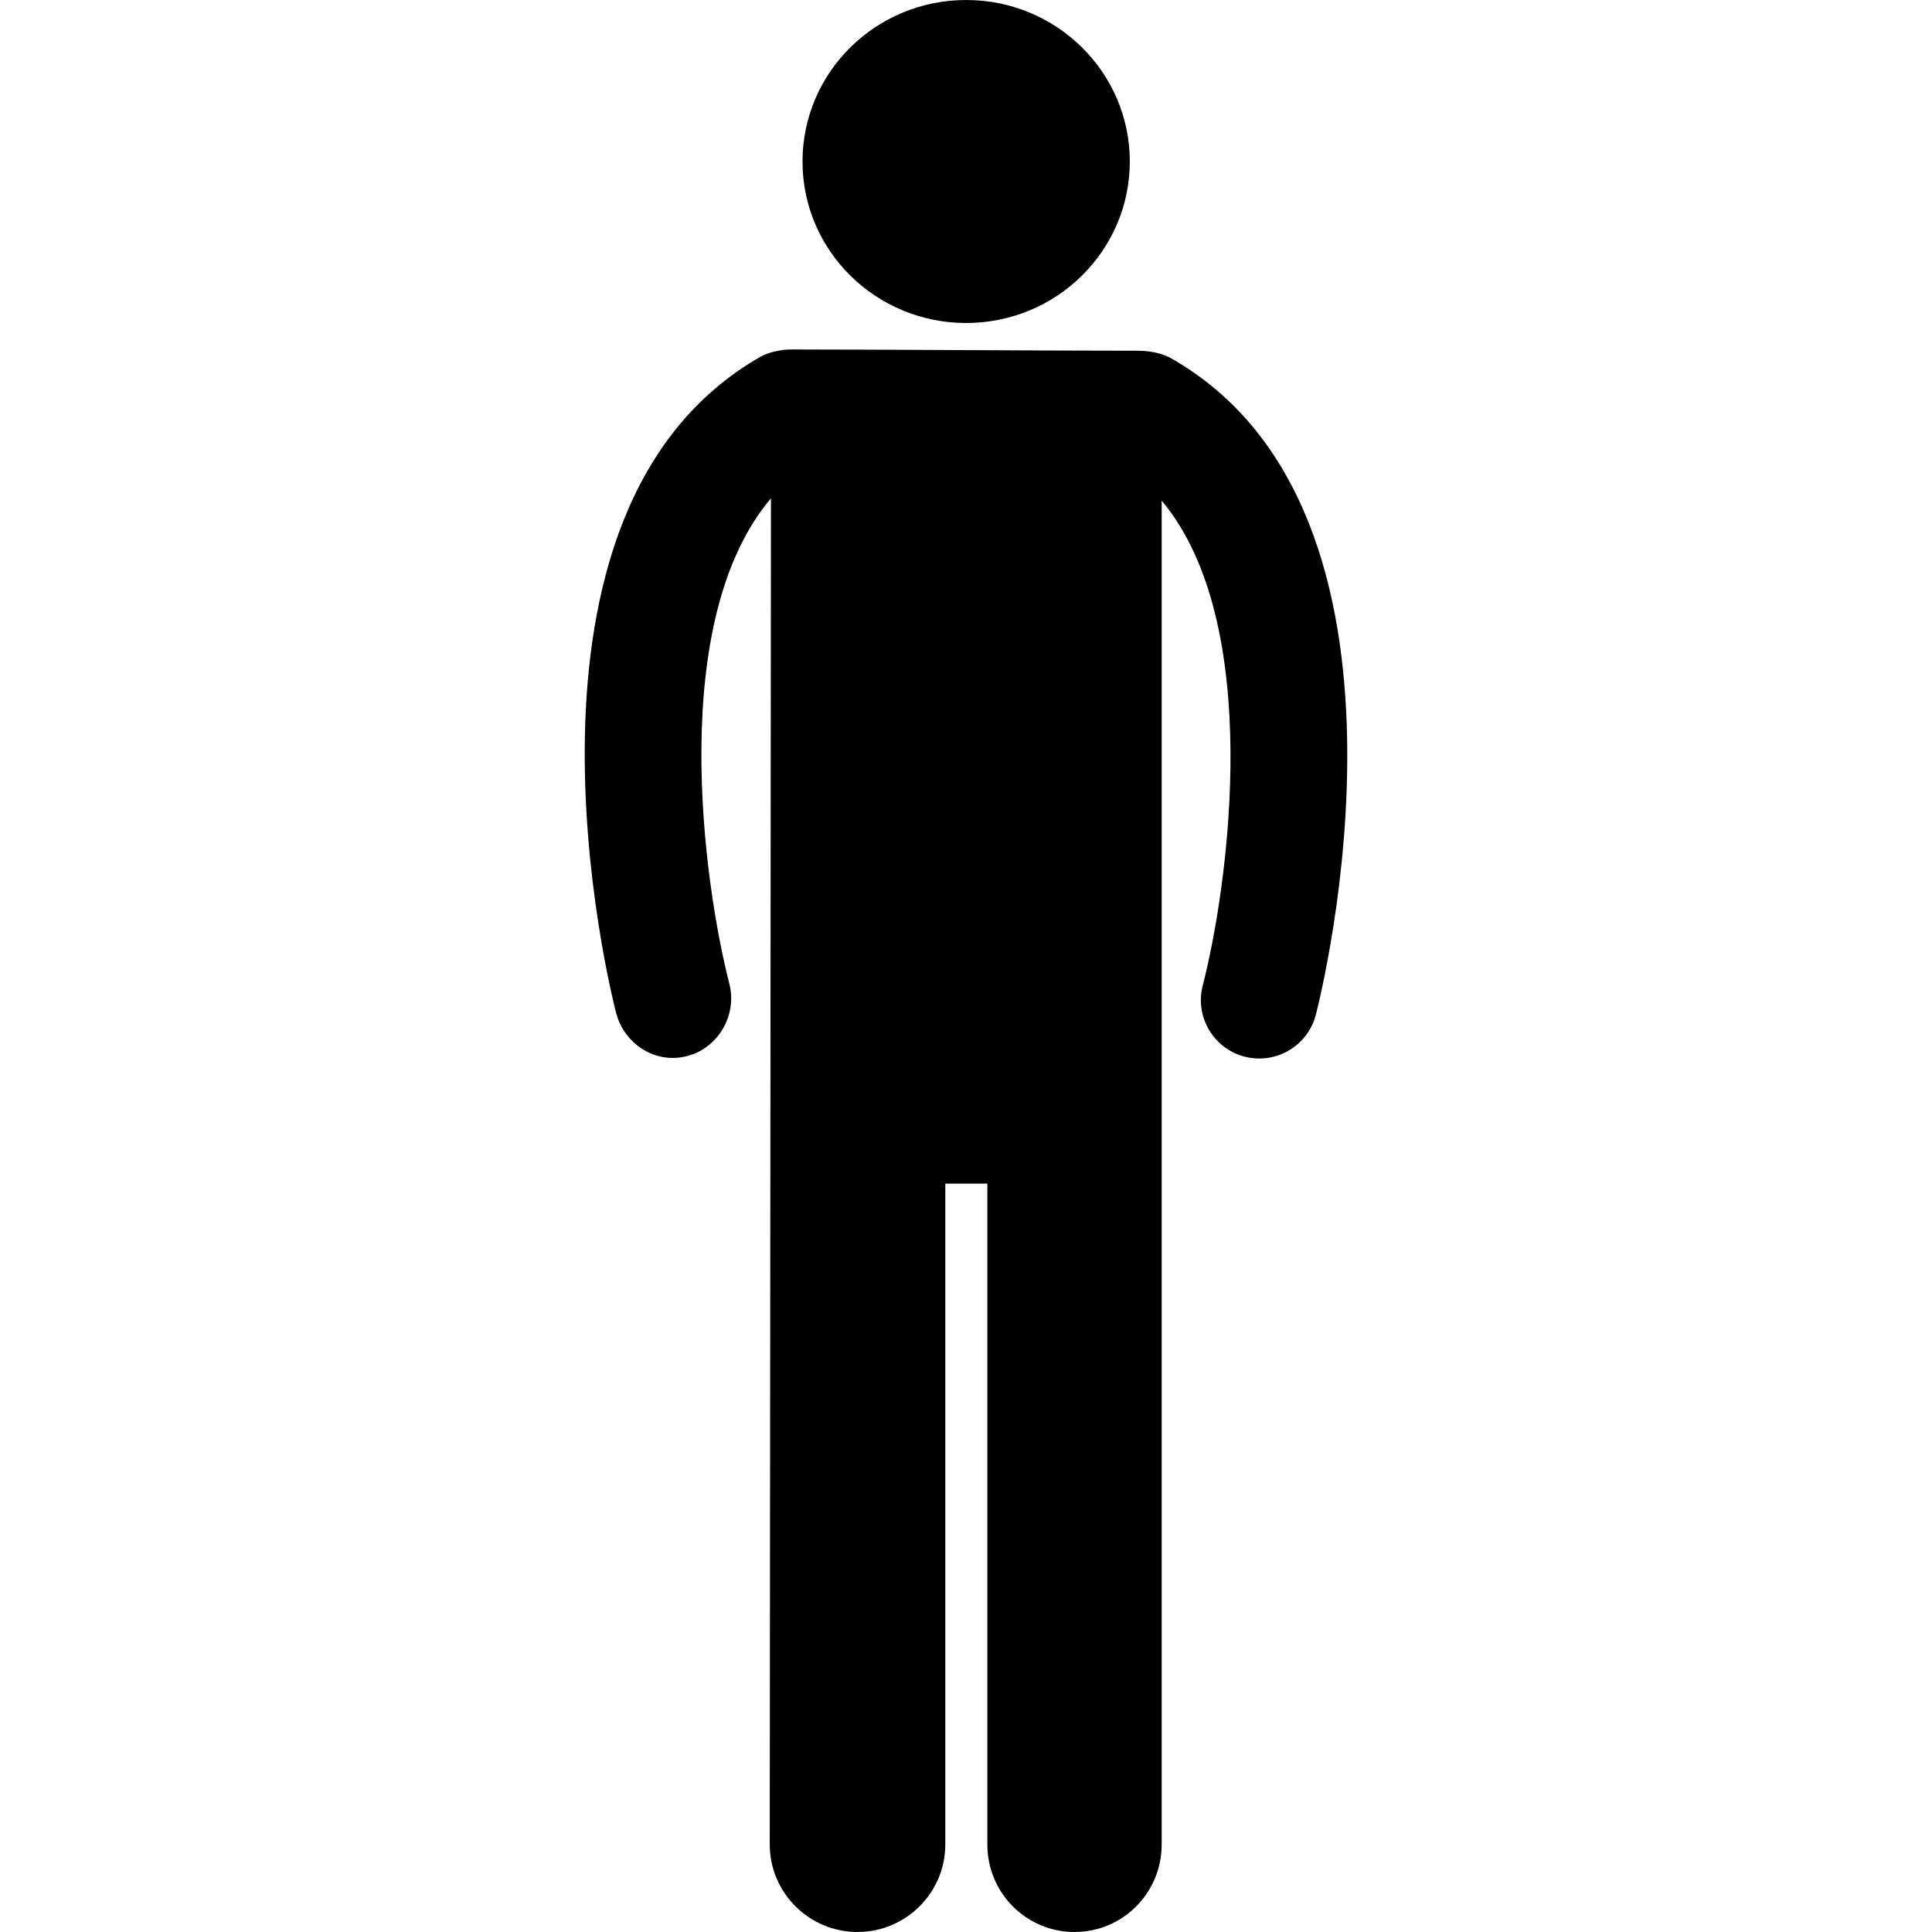
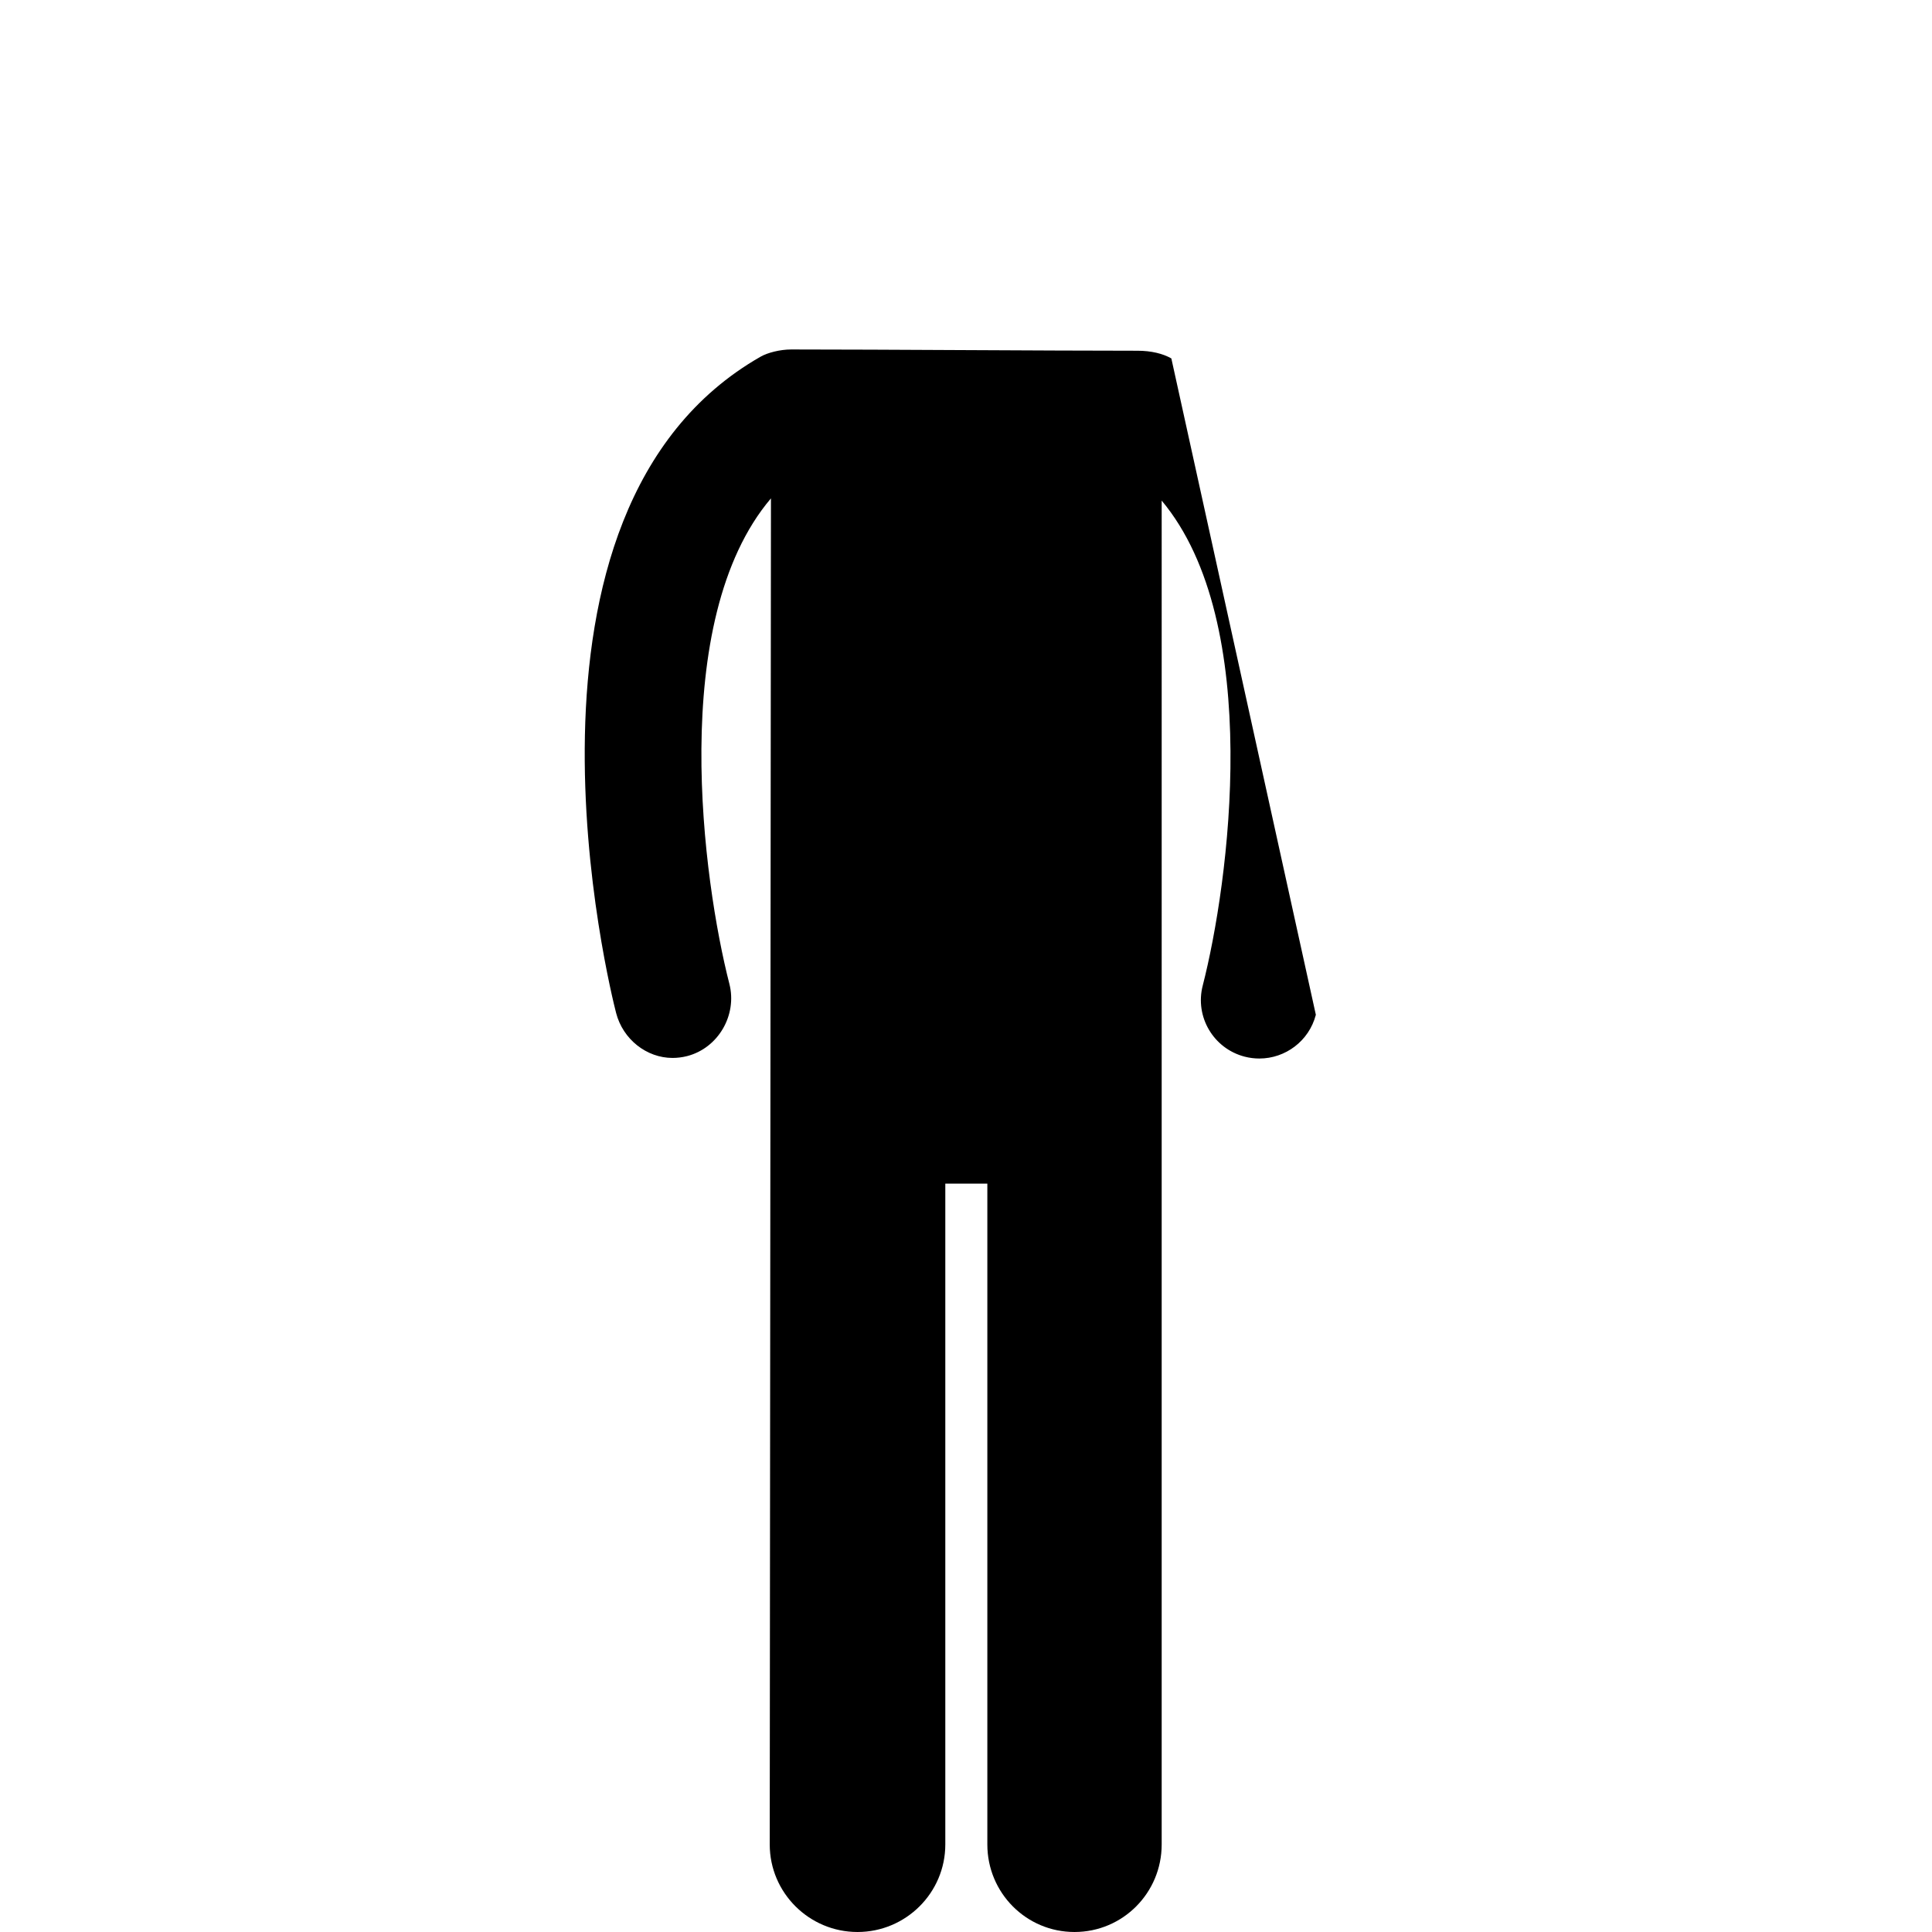
<svg xmlns="http://www.w3.org/2000/svg" fill="#000000" version="1.1" id="Capa_1" width="800px" height="800px" viewBox="0 0 197.86 197.859" xml:space="preserve">
  <g>
    <g>
-       <ellipse cx="98.946" cy="16.539" rx="16.759" ry="16.539" />
-       <path d="M119.96,36.707c-0.861-0.492-2.061-0.788-3.469-0.788c-9.271,0-26.057-0.13-35.462-0.13c-1.16,0-2.433,0.338-3.126,0.734     c-27.72,15.806-15.346,65.125-14.806,67.217c0.696,2.693,3.118,4.605,5.777,4.605c0.495,0,0.995-0.062,1.494-0.188     c3.195-0.824,5.148-4.208,4.328-7.403c-2.678-10.431-6.376-37.178,4.259-49.716L78.83,188.896c0,4.949,4.04,8.963,8.99,8.963     c4.951,0,8.991-4.014,8.991-8.963v-67.678h4.305v67.678c0,4.949,3.976,8.963,8.926,8.963c4.951,0,8.928-4.014,8.928-8.963V51.267     c10.51,12.558,6.878,39.251,4.204,49.667c-0.825,3.195,1.103,6.455,4.298,7.281c0.5,0.129,1.007,0.19,1.502,0.19     c2.659,0,5.087-1.788,5.785-4.479C135.298,101.831,147.681,52.513,119.96,36.707z" />
+       <path d="M119.96,36.707c-0.861-0.492-2.061-0.788-3.469-0.788c-9.271,0-26.057-0.13-35.462-0.13c-1.16,0-2.433,0.338-3.126,0.734     c-27.72,15.806-15.346,65.125-14.806,67.217c0.696,2.693,3.118,4.605,5.777,4.605c0.495,0,0.995-0.062,1.494-0.188     c3.195-0.824,5.148-4.208,4.328-7.403c-2.678-10.431-6.376-37.178,4.259-49.716L78.83,188.896c0,4.949,4.04,8.963,8.99,8.963     c4.951,0,8.991-4.014,8.991-8.963v-67.678h4.305v67.678c0,4.949,3.976,8.963,8.926,8.963c4.951,0,8.928-4.014,8.928-8.963V51.267     c10.51,12.558,6.878,39.251,4.204,49.667c-0.825,3.195,1.103,6.455,4.298,7.281c0.5,0.129,1.007,0.19,1.502,0.19     c2.659,0,5.087-1.788,5.785-4.479z" />
    </g>
  </g>
</svg>